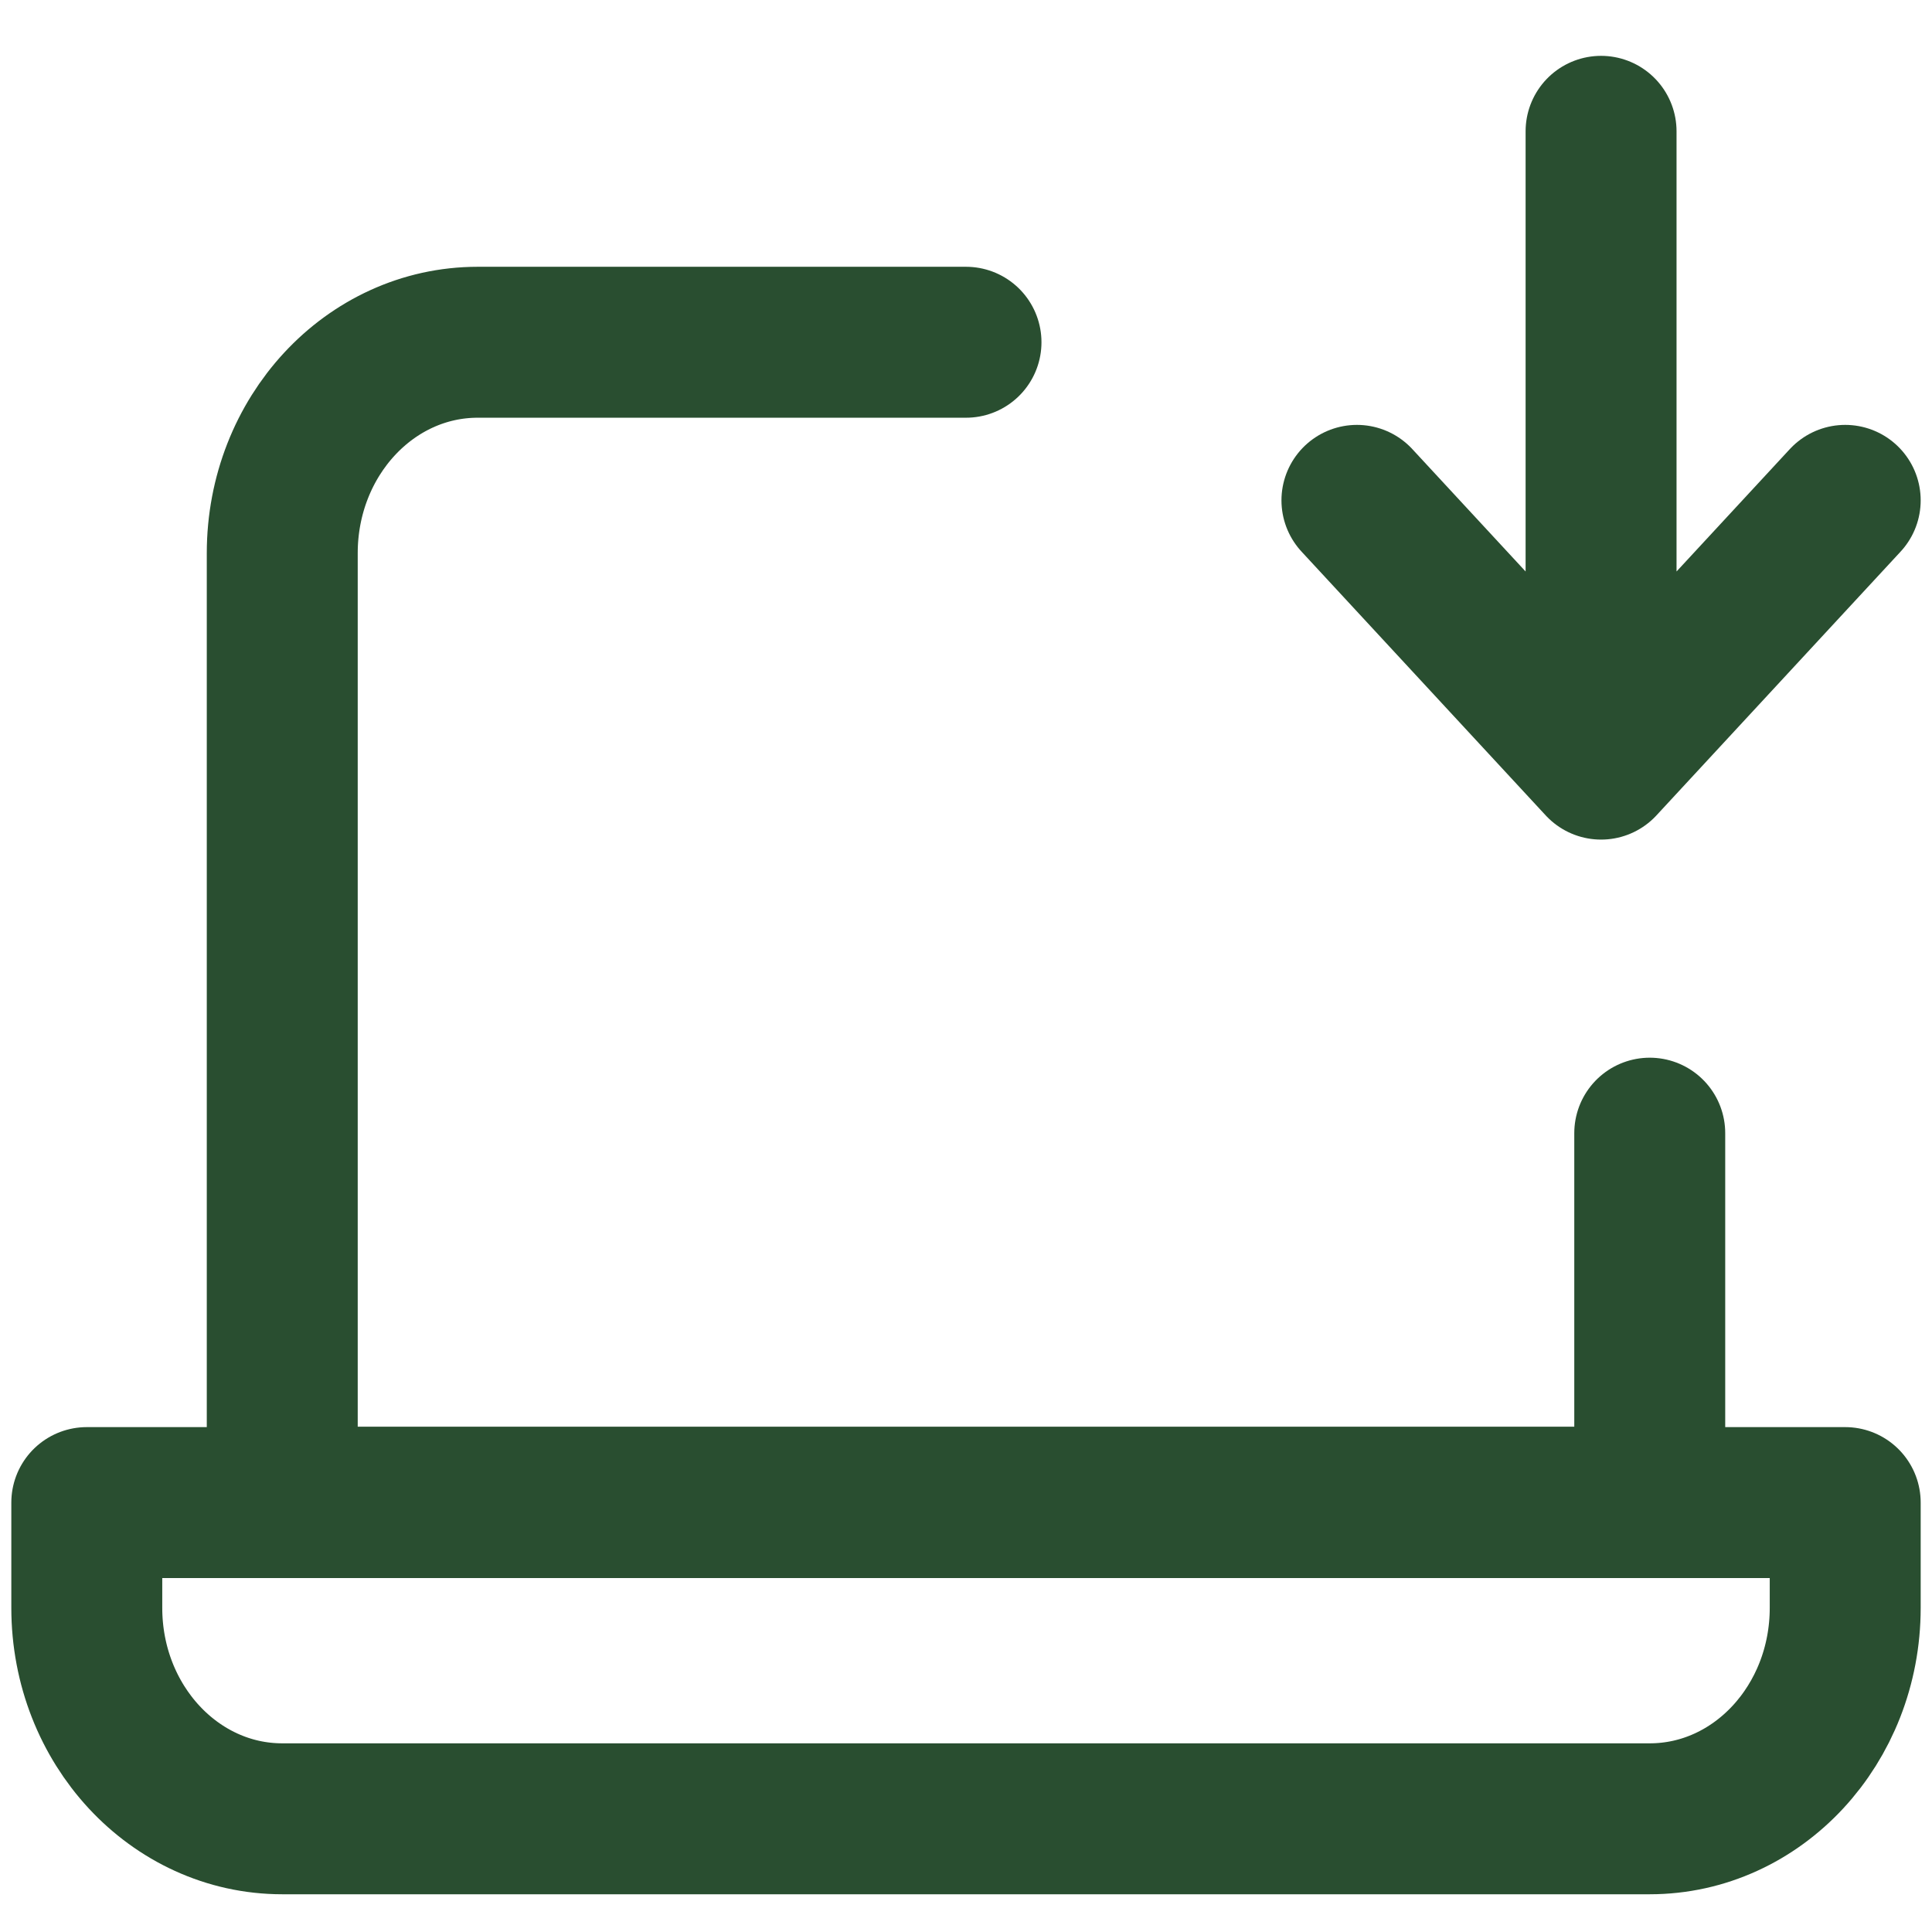
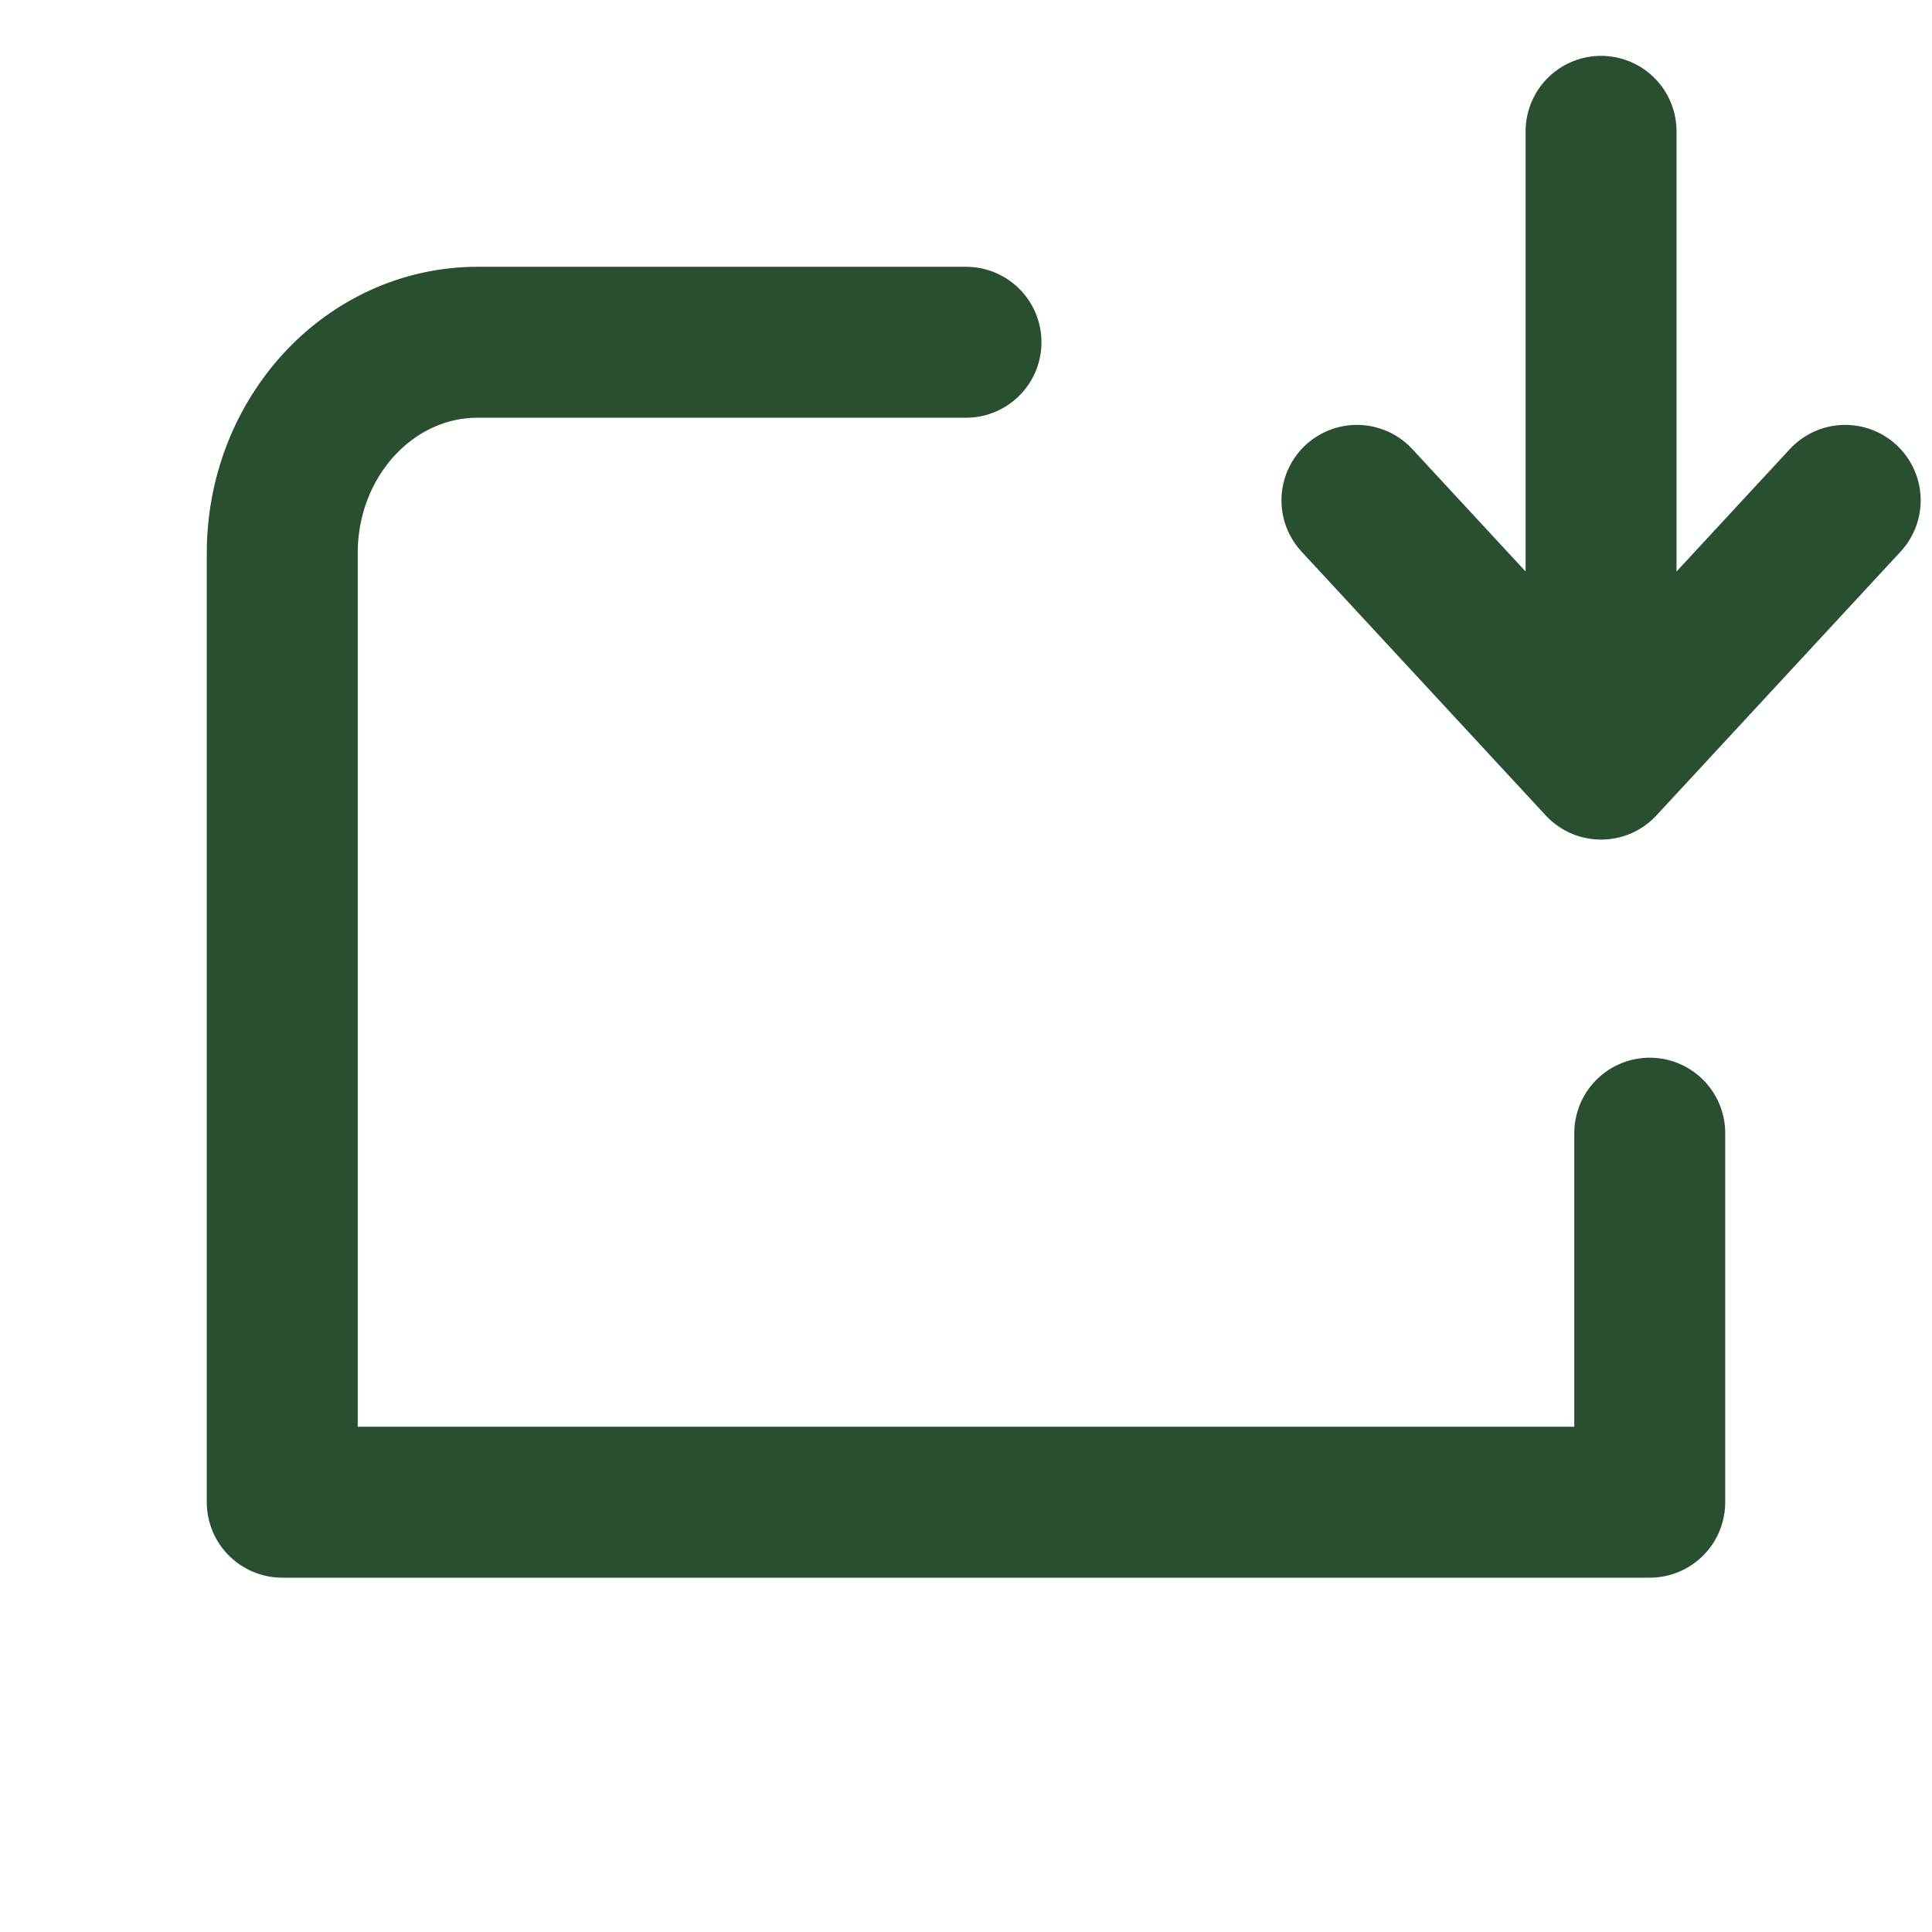
<svg xmlns="http://www.w3.org/2000/svg" version="1.1" viewBox="0 0 512 512">
  <defs>
    <style>
      .cls-1 {
        fill: none;
        stroke: #294E30;
        stroke-linecap: round;
        stroke-linejoin: round;
        stroke-width: 40px;
      }
    </style>
  </defs>
  <g>
    <g id="Layer_1">
      <g>
        <path class="cls-1" d="M256,90.7H126.6c-28.6,0-51.8,25-51.8,55.9v251.5h362.4v-97.8" />
-         <path class="cls-1" d="M23,398.2h466v27.9c0,30.9-23.2,55.9-51.8,55.9H74.8c-28.6,0-51.8-25-51.8-55.9v-27.9Z" />
        <path class="cls-1" d="M424.3,34.8v167.7M424.3,202.5l-64.7-69.9M424.3,202.5l64.7-69.9" />
      </g>
    </g>
  </g>
</svg>